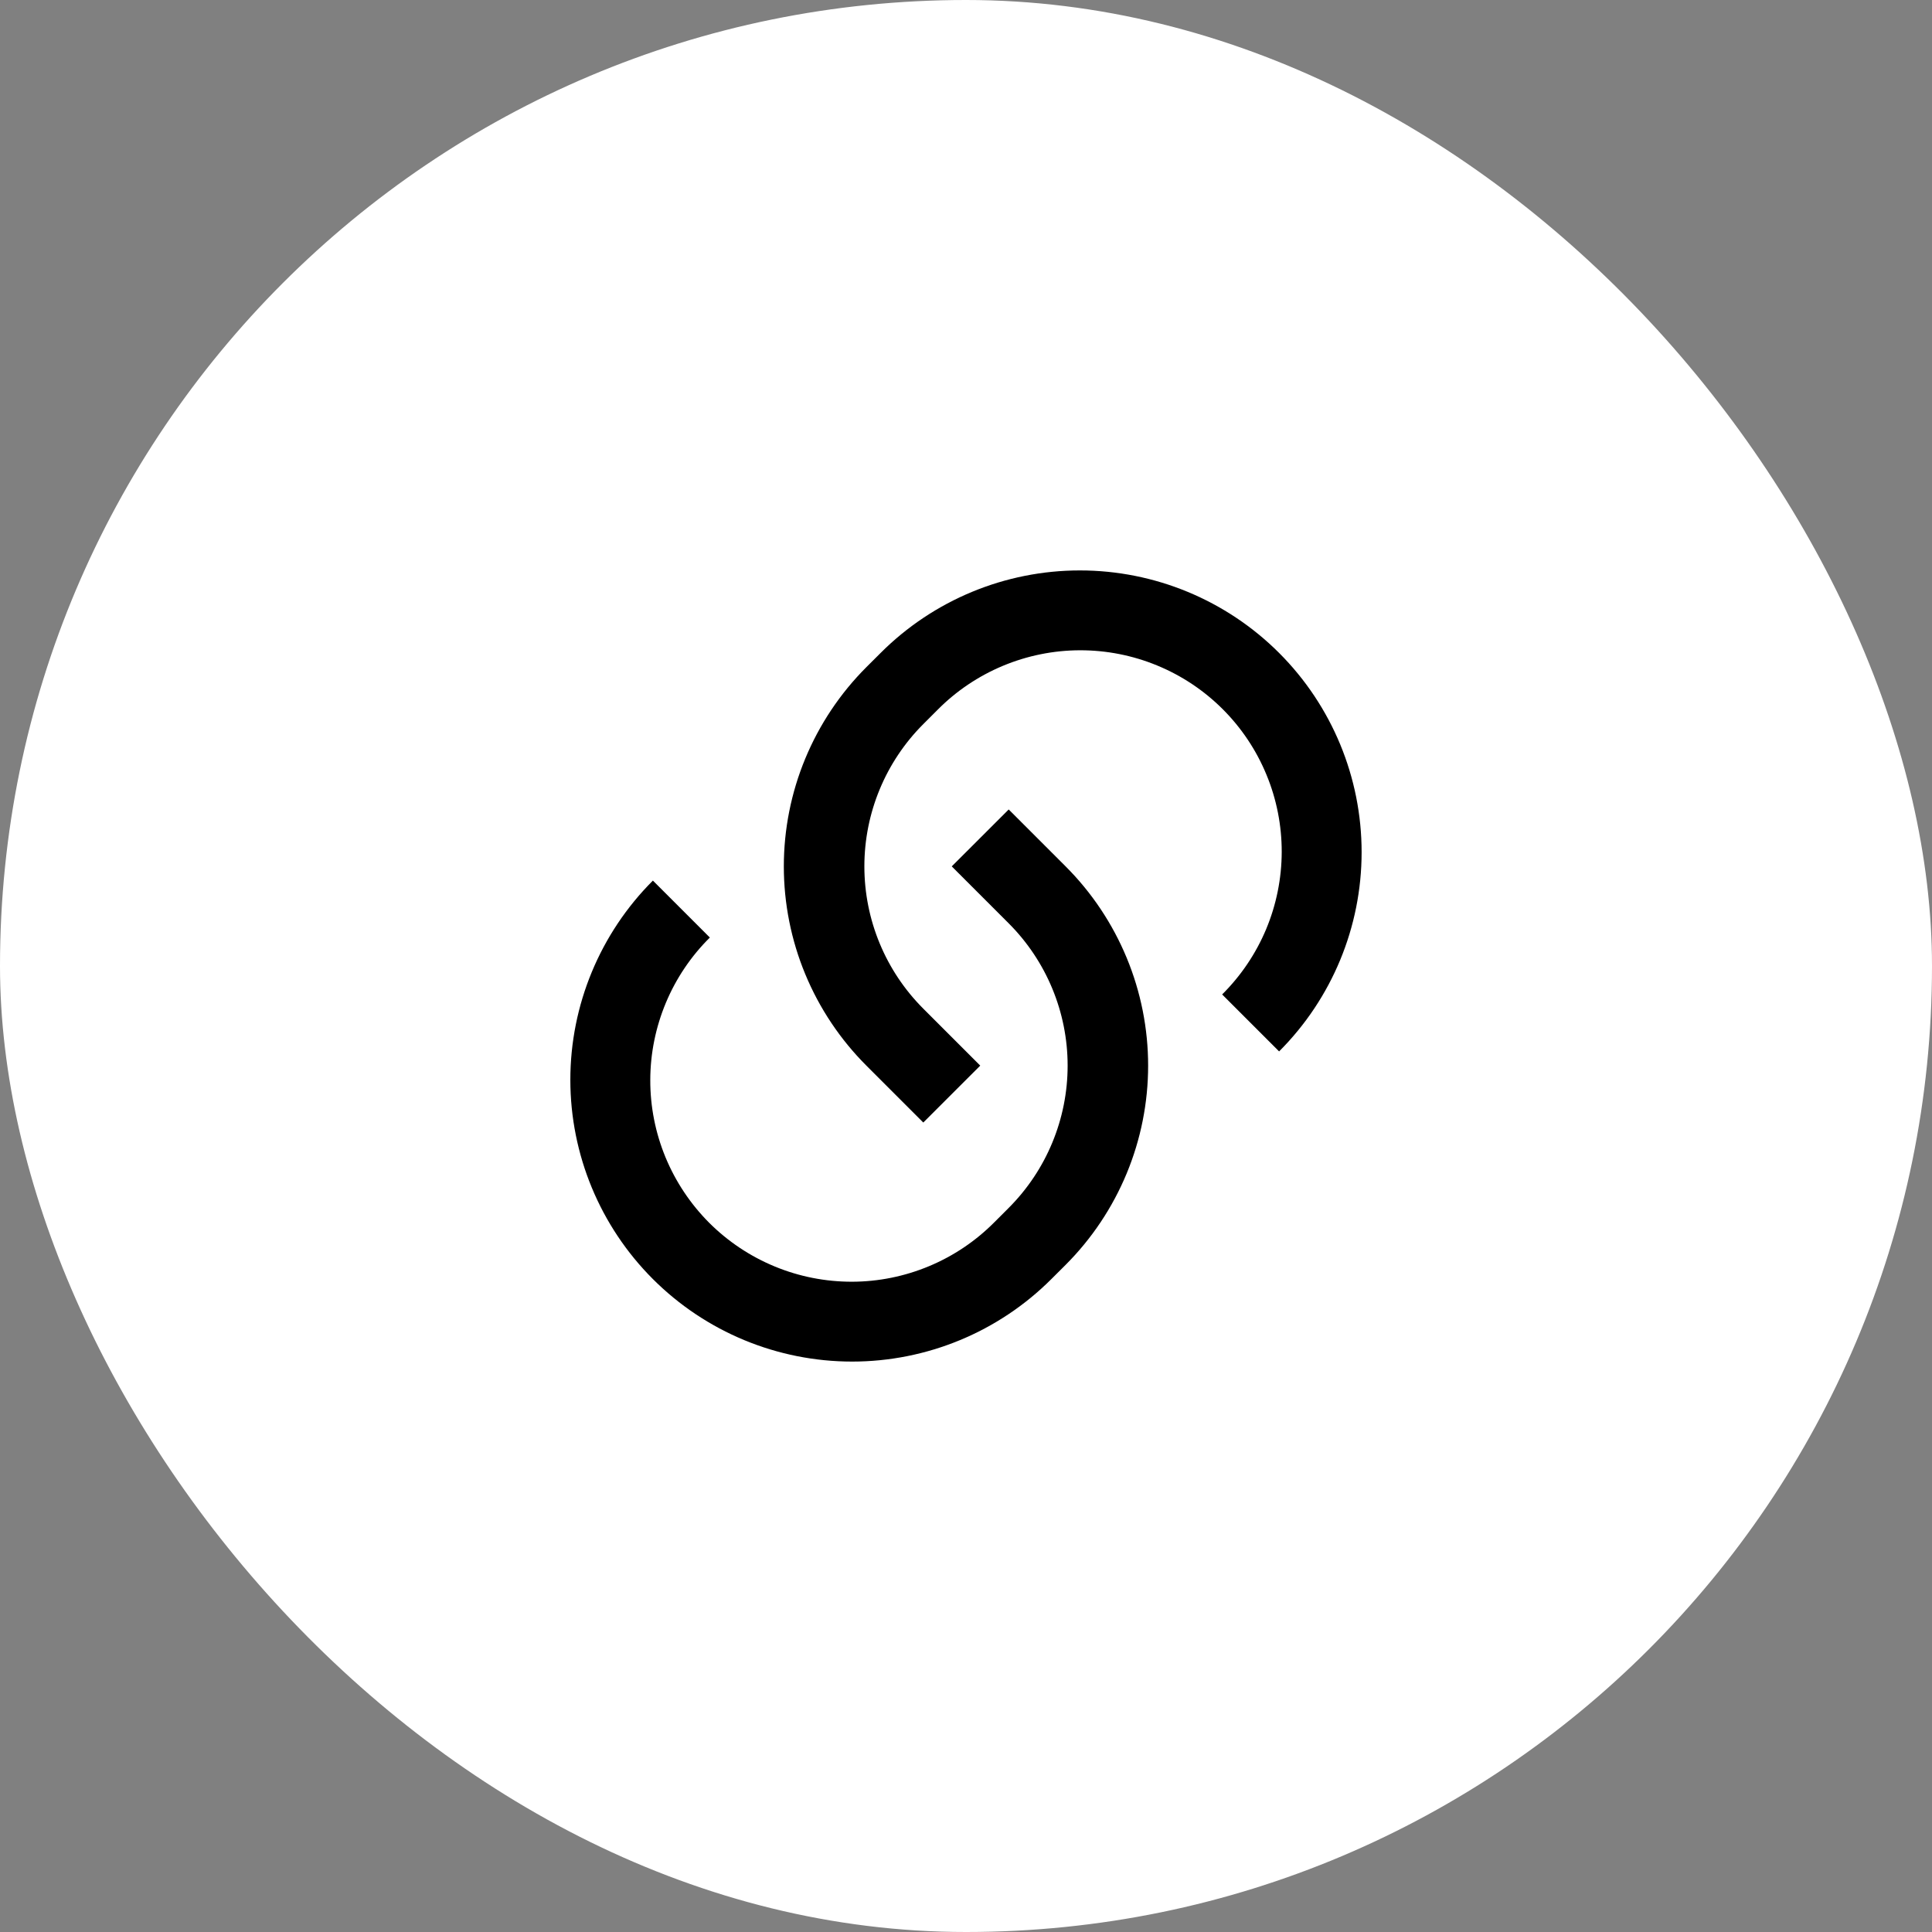
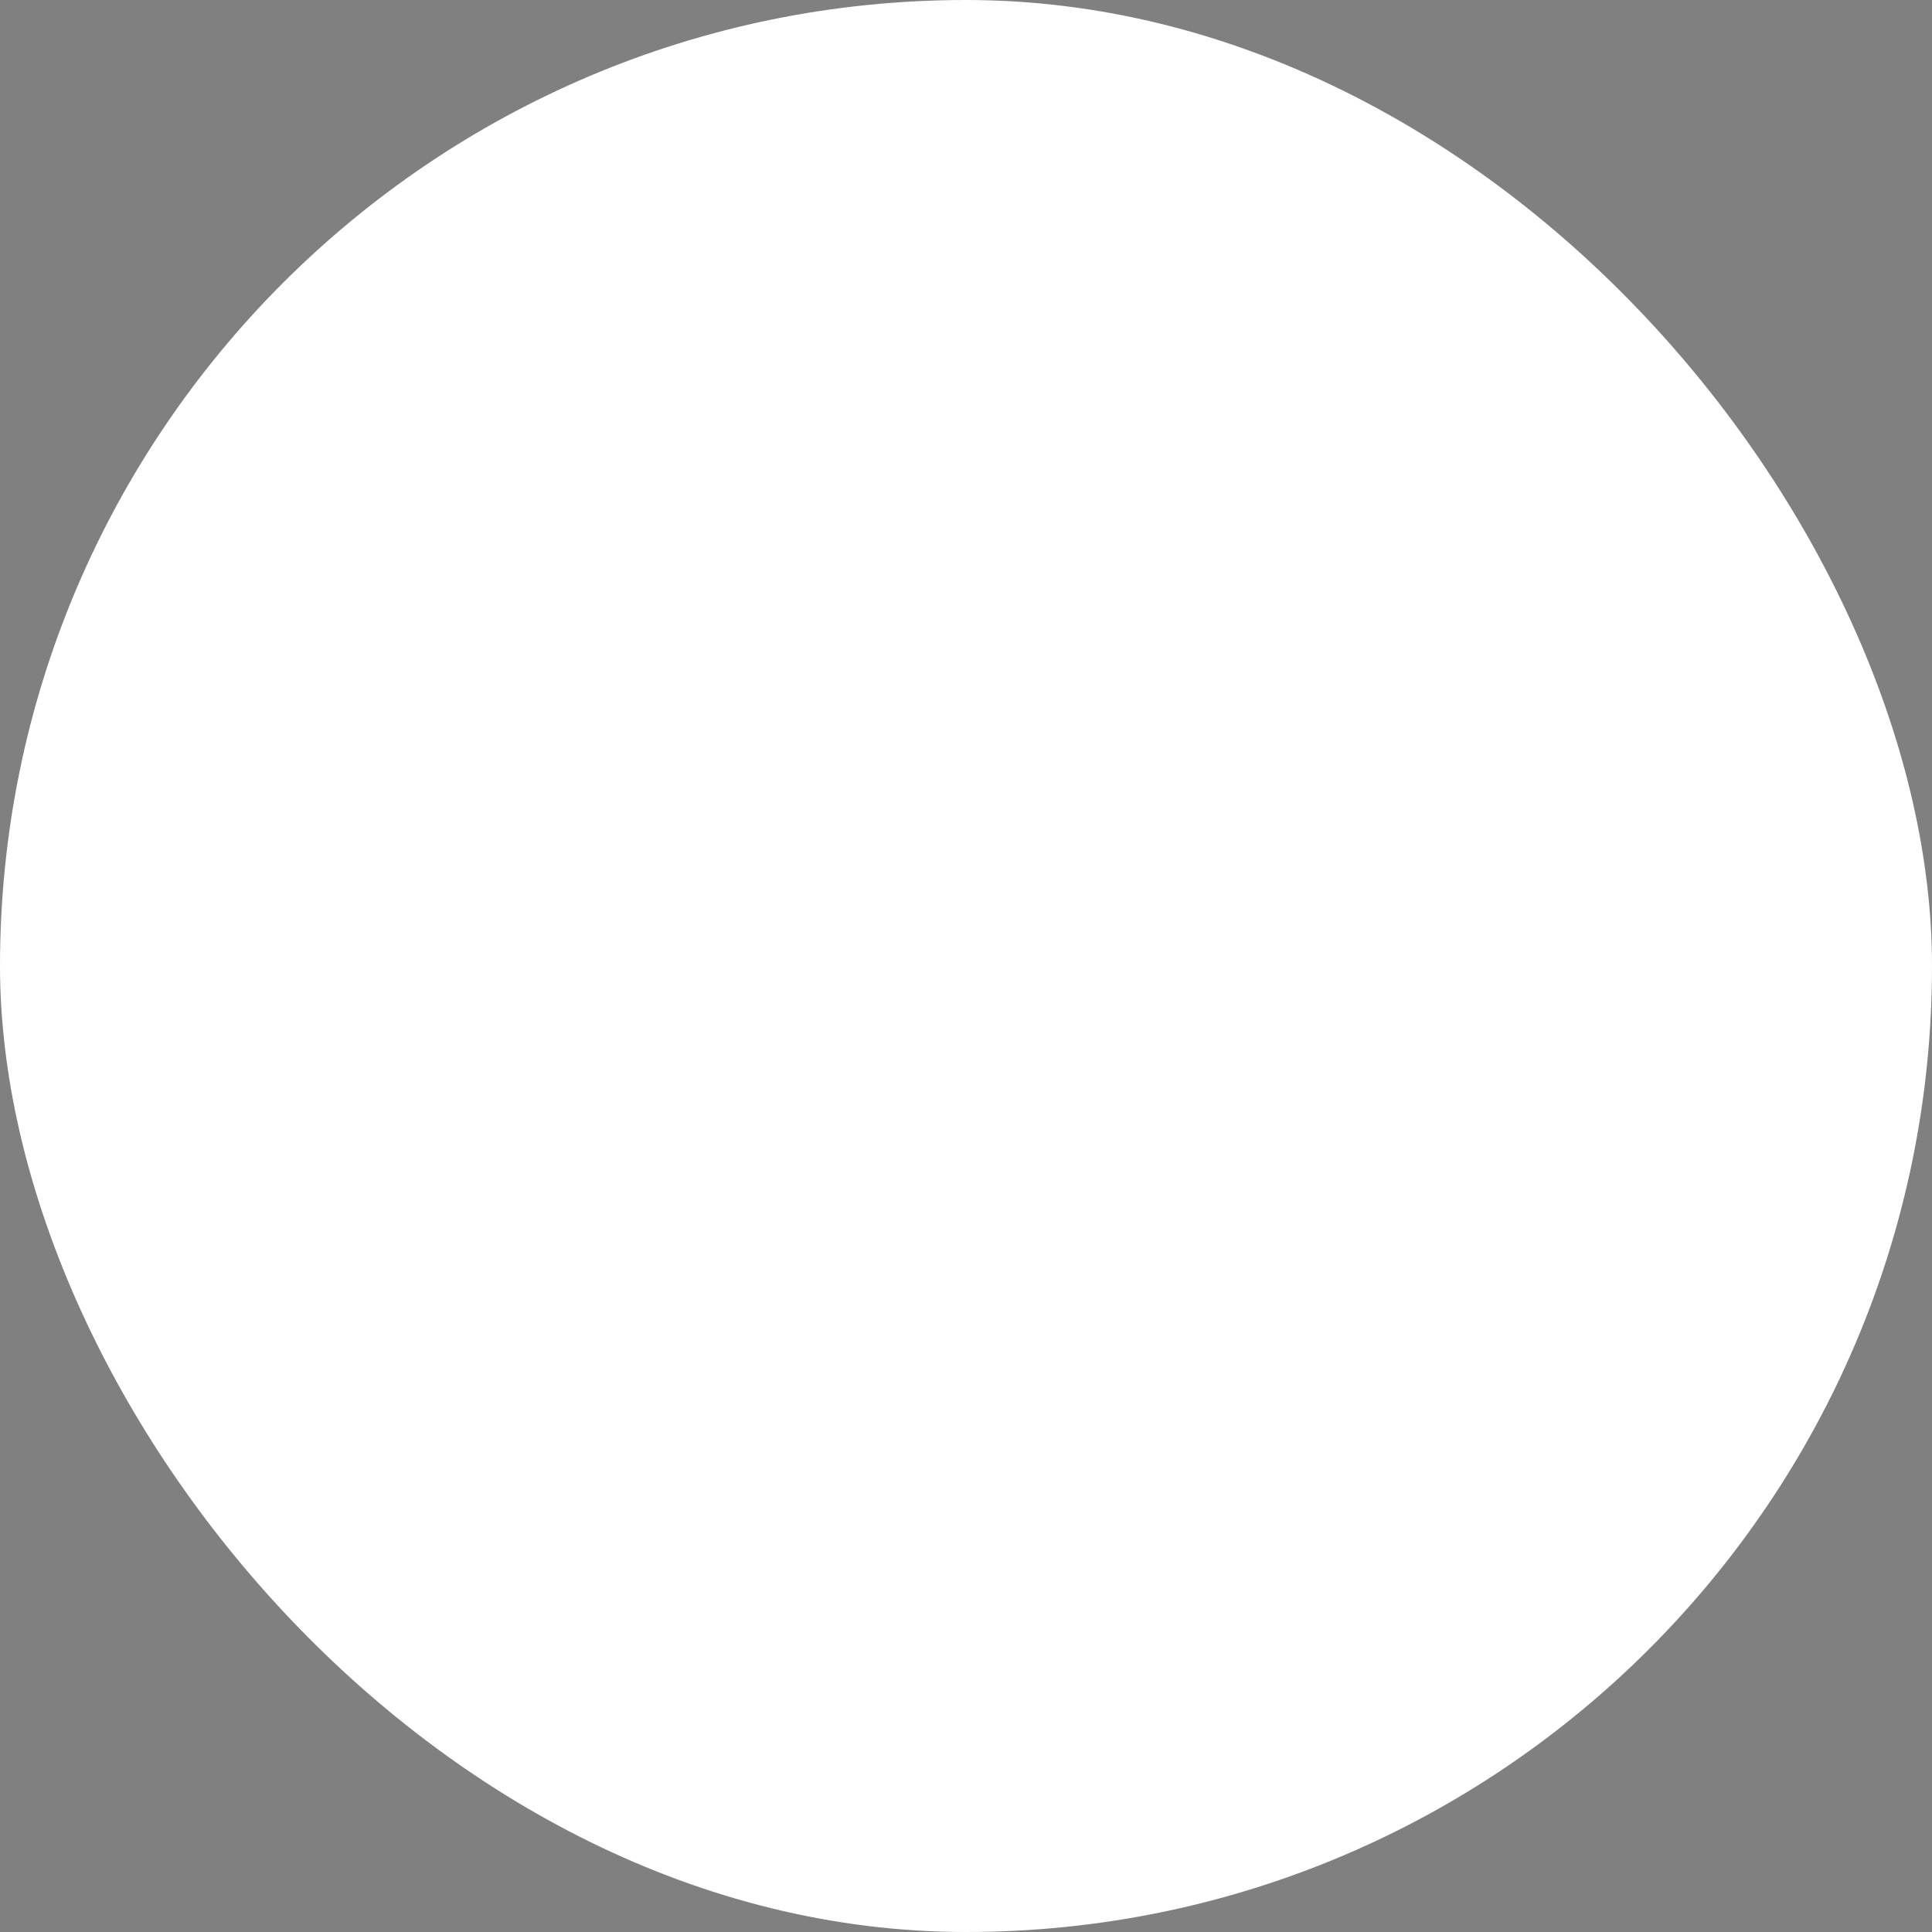
<svg xmlns="http://www.w3.org/2000/svg" width="48" height="48" viewBox="0 0 48 48" fill="none">
  <rect x="0" y="0" width="48" height="48" fill="#808080" stroke="none" />
  <rect width="48" height="48" rx="24" fill="white" />
  <g clip-path="url(#clip0_9755_4050)">
-     <path d="M25.06 20.11L26.475 21.525C27.125 22.175 27.64 22.947 27.992 23.796C28.344 24.645 28.525 25.556 28.525 26.475C28.525 27.394 28.344 28.305 27.992 29.154C27.64 30.003 27.125 30.775 26.475 31.425L26.121 31.778C24.808 33.091 23.027 33.828 21.171 33.828C19.314 33.828 17.534 33.091 16.221 31.778C14.908 30.465 14.17 28.685 14.17 26.828C14.17 24.971 14.908 23.191 16.221 21.878L17.636 23.293C17.168 23.756 16.797 24.308 16.543 24.915C16.289 25.523 16.157 26.175 16.156 26.833C16.154 27.491 16.283 28.144 16.534 28.752C16.786 29.361 17.155 29.914 17.62 30.38C18.086 30.845 18.639 31.214 19.247 31.465C19.856 31.717 20.508 31.845 21.167 31.844C21.825 31.843 22.477 31.711 23.084 31.457C23.692 31.203 24.243 30.832 24.707 30.364L25.061 30.01C25.998 29.072 26.525 27.801 26.525 26.475C26.525 25.149 25.998 23.878 25.061 22.94L23.646 21.525L25.061 20.111L25.06 20.11ZM31.778 26.121L30.364 24.707C30.831 24.243 31.203 23.692 31.457 23.085C31.711 22.477 31.842 21.825 31.844 21.167C31.845 20.509 31.717 19.856 31.465 19.248C31.214 18.639 30.845 18.086 30.379 17.62C29.914 17.155 29.361 16.786 28.752 16.535C28.143 16.283 27.491 16.155 26.833 16.156C26.174 16.157 25.523 16.289 24.915 16.543C24.308 16.797 23.756 17.168 23.293 17.636L22.939 17.99C22.001 18.928 21.475 20.199 21.475 21.525C21.475 22.851 22.001 24.122 22.939 25.06L24.354 26.475L22.939 27.889L21.525 26.475C20.875 25.825 20.359 25.053 20.007 24.204C19.655 23.355 19.474 22.444 19.474 21.525C19.474 20.606 19.655 19.695 20.007 18.846C20.359 17.997 20.875 17.225 21.525 16.575L21.879 16.222C23.192 14.909 24.972 14.172 26.829 14.172C28.685 14.172 30.466 14.909 31.779 16.222C33.092 17.535 33.829 19.315 33.829 21.172C33.829 23.029 33.092 24.809 31.779 26.122L31.778 26.121Z" fill="black" />
-   </g>
+     </g>
  <defs>
    <clipPath id="clip0_9755_4050">
-       <rect width="24" height="24" fill="white" transform="translate(12 12)" />
-     </clipPath>
+       </clipPath>
  </defs>
</svg>